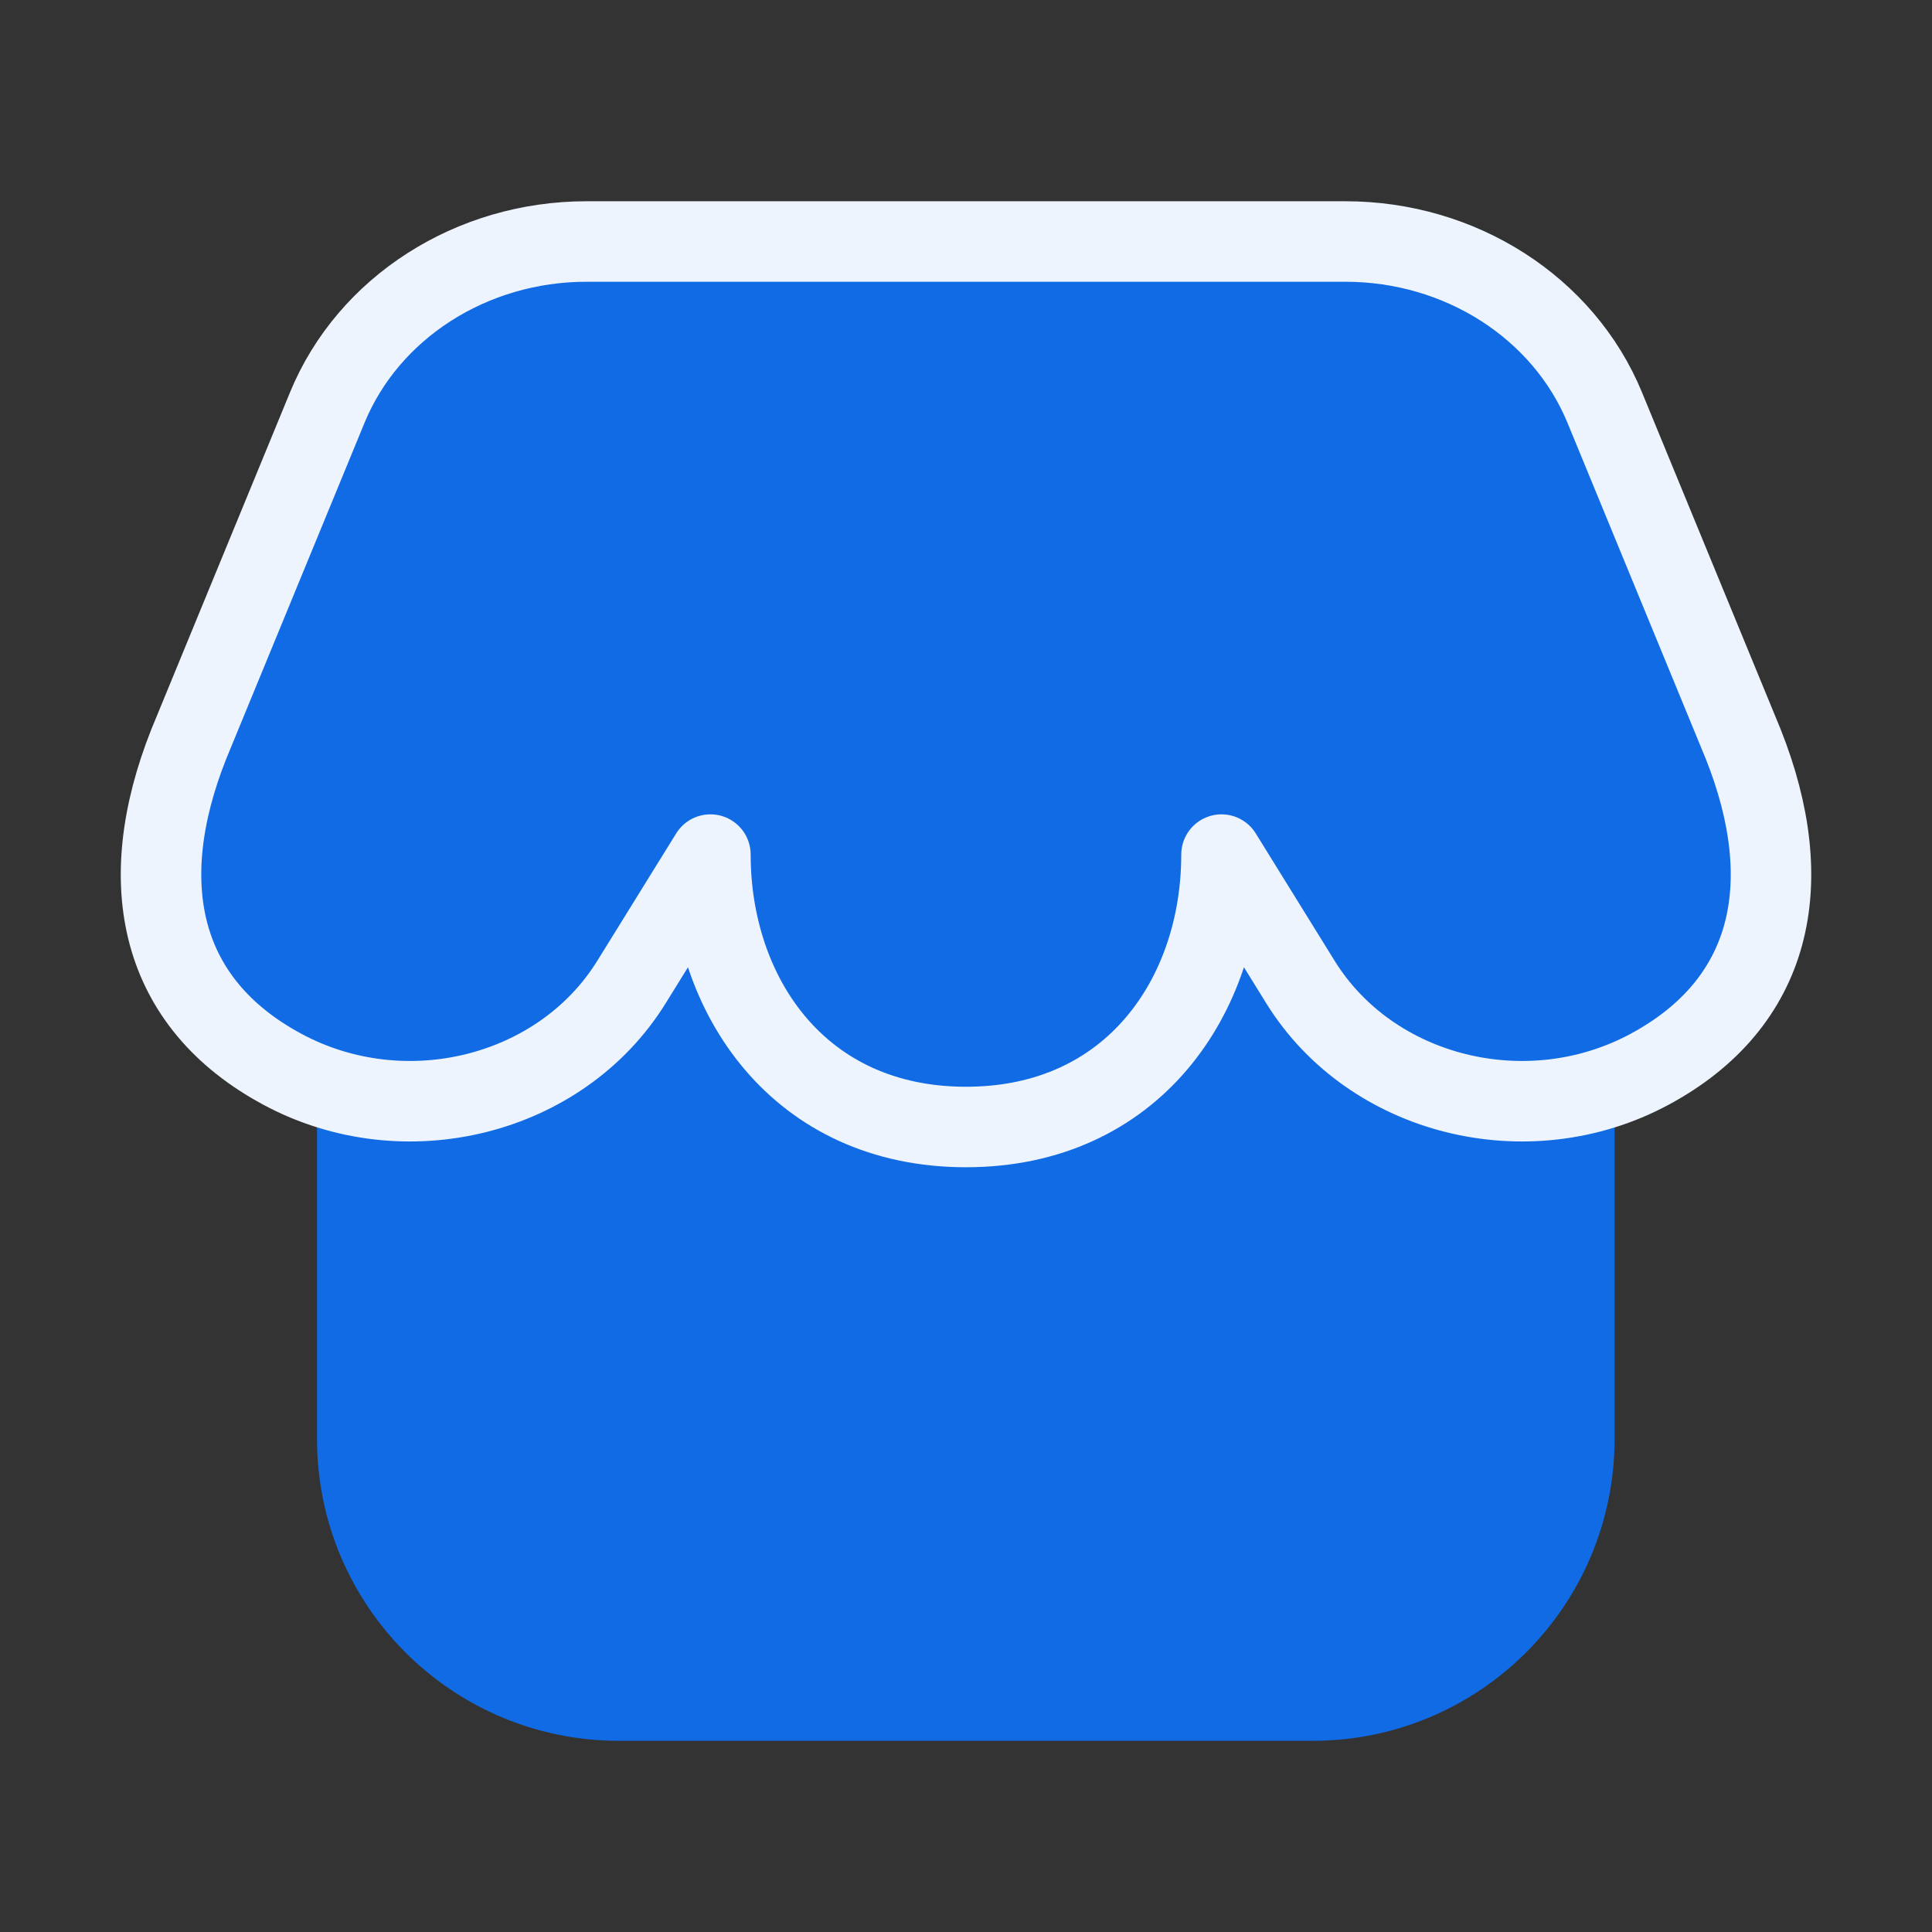
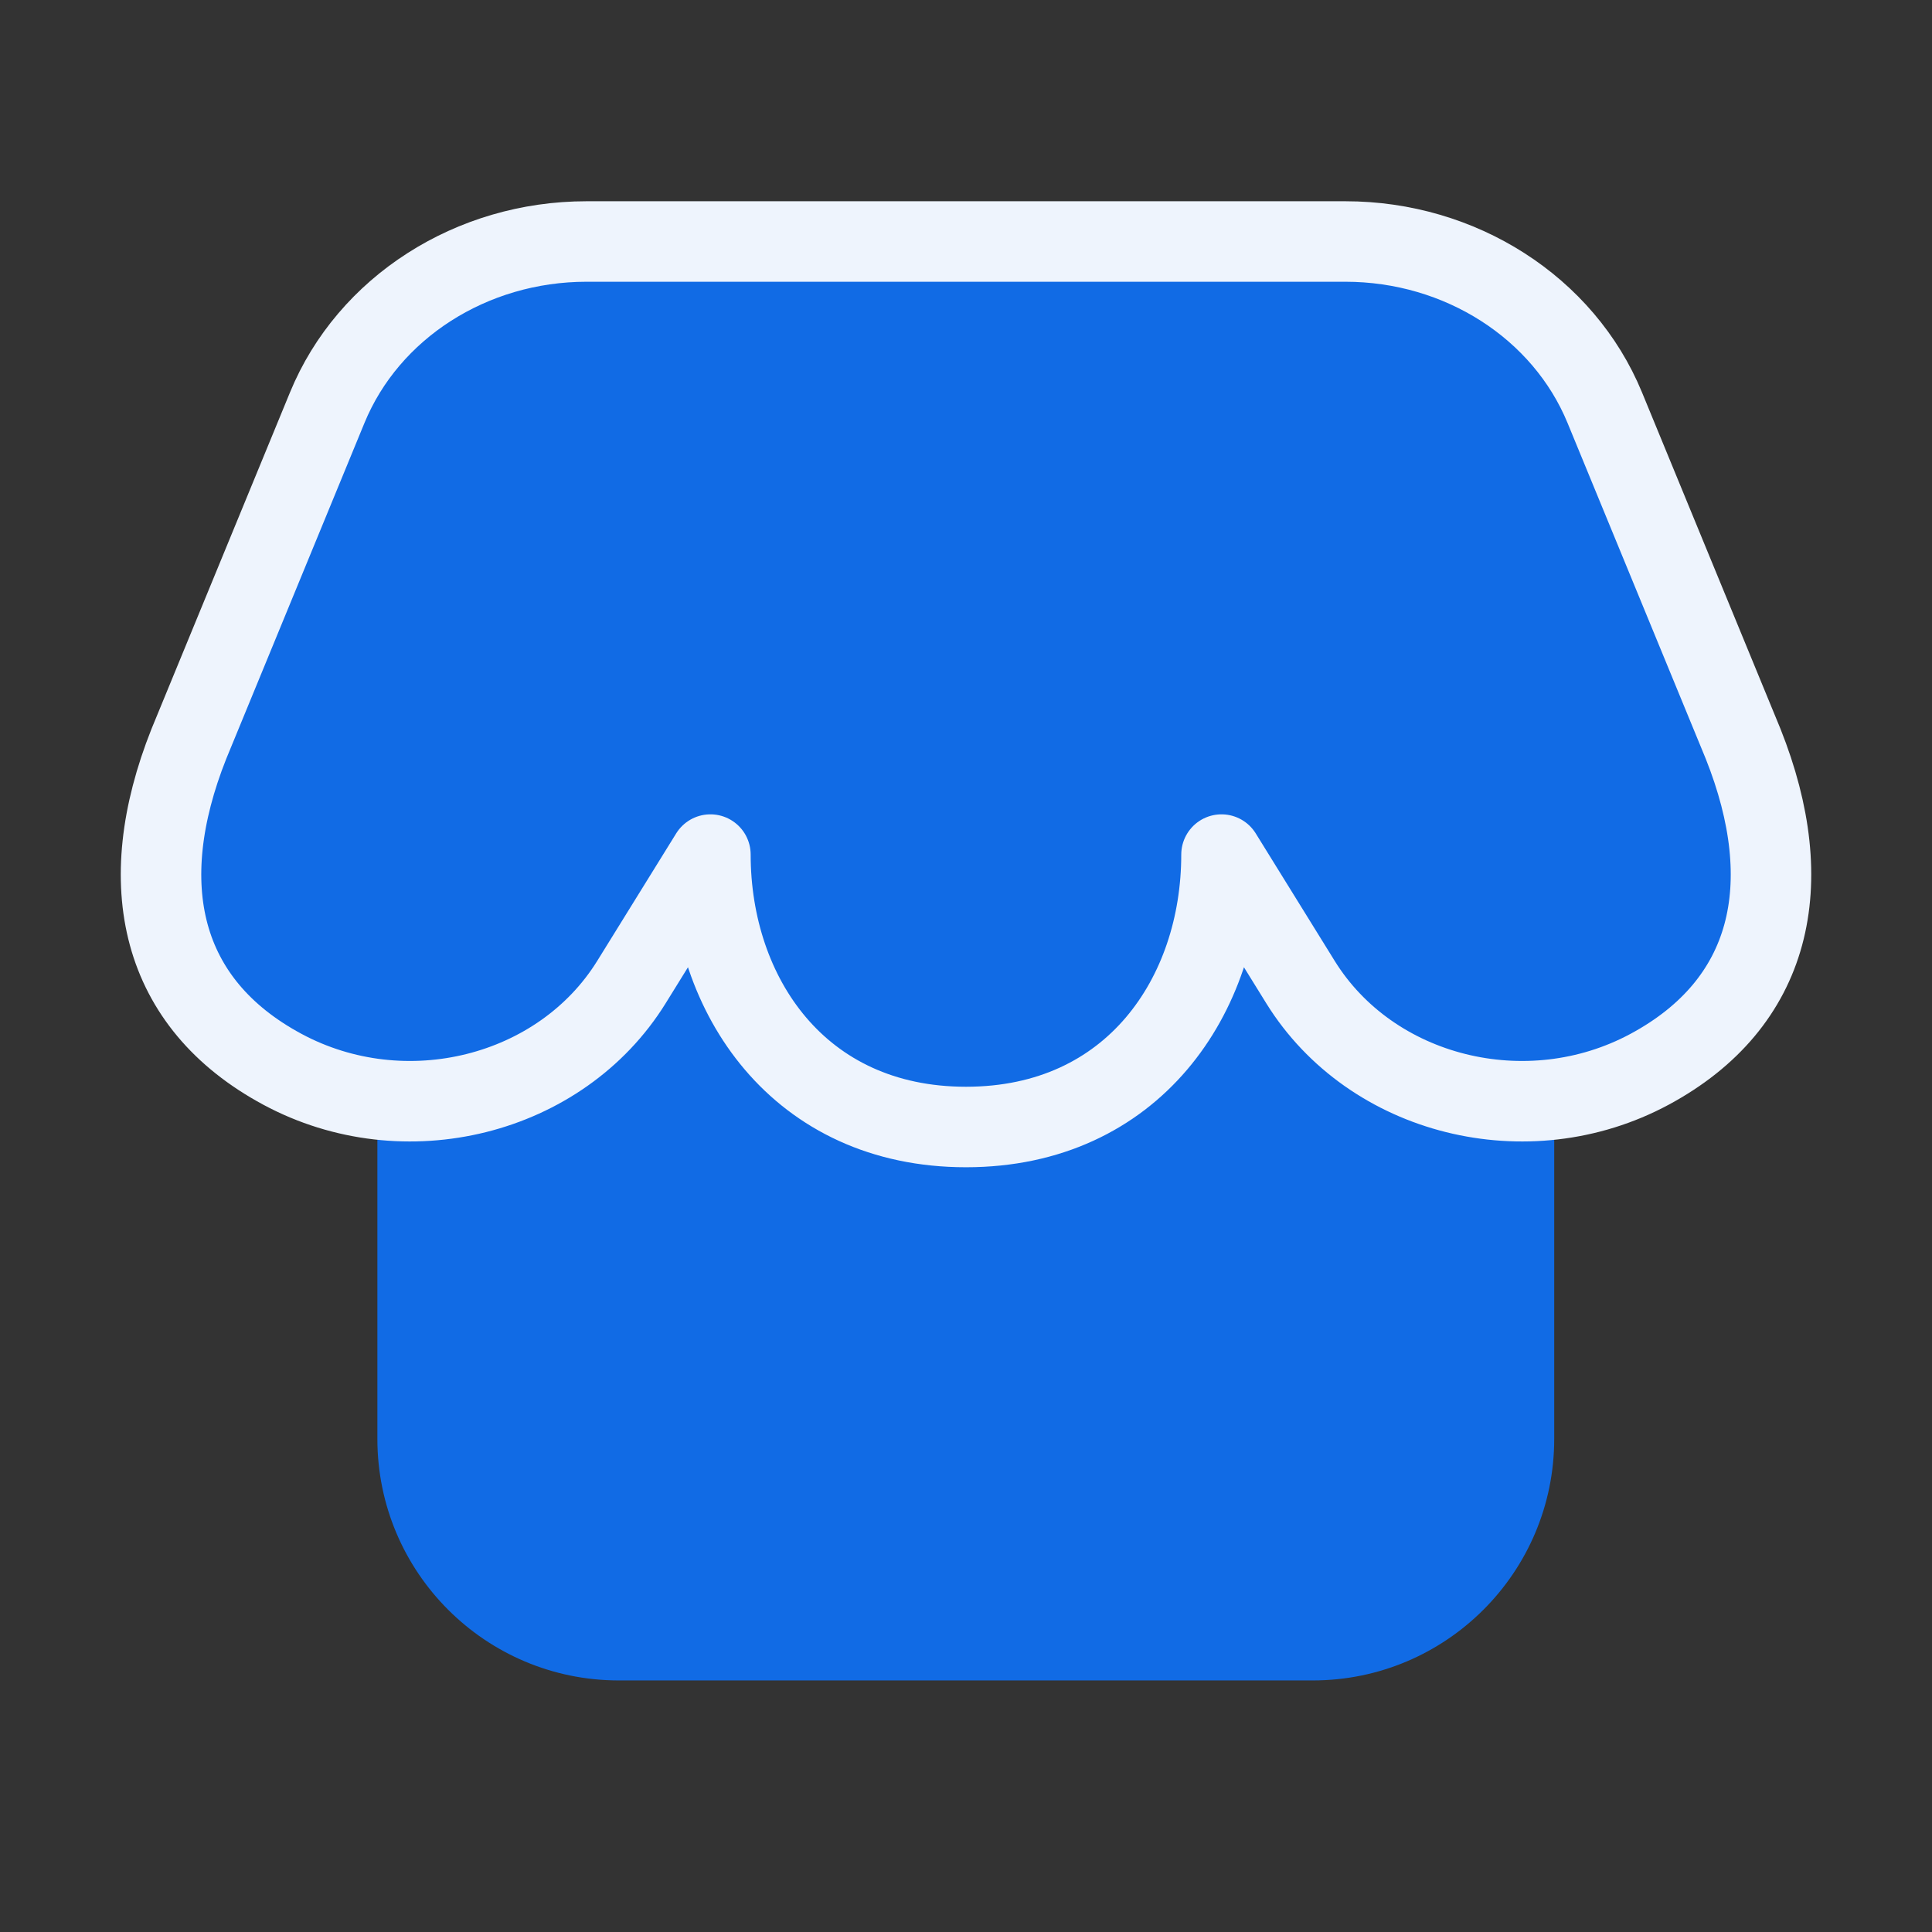
<svg xmlns="http://www.w3.org/2000/svg" width="24" height="24" viewBox="0 0 24 24" fill="none">
  <rect x="0" y="0" width="24" height="24" fill="#333333" stroke="none" />
  <path d="M19.307 10.499V17.875C19.307 19.532 17.963 20.875 16.307 20.875H7.688C6.031 20.875 4.688 19.532 4.688 17.875V10.639" fill="#116BE5" />
-   <path d="M19.307 10.499V17.875C19.307 19.532 17.963 20.875 16.307 20.875H7.688C6.031 20.875 4.688 19.532 4.688 17.875V10.639" stroke="#116BE5" stroke-width="1.5" />
  <path d="M16.713 3C18.142 3 19.423 3.821 19.935 5.064L21.654 9.241C22.351 10.991 22.01 12.466 20.492 13.283C18.974 14.1 17.032 13.615 16.155 12.2L15.174 10.616C15.174 12.365 14.077 14 12 14C9.923 14 8.825 12.365 8.825 10.616L7.844 12.2C6.967 13.615 5.026 14.1 3.508 13.283C1.989 12.466 1.65 10.991 2.346 9.241L4.065 5.064C4.576 3.821 5.857 3 7.286 3L16.713 3Z" fill="#116BE5" stroke="#EEF4FD" stroke-linejoin="round" />
</svg>